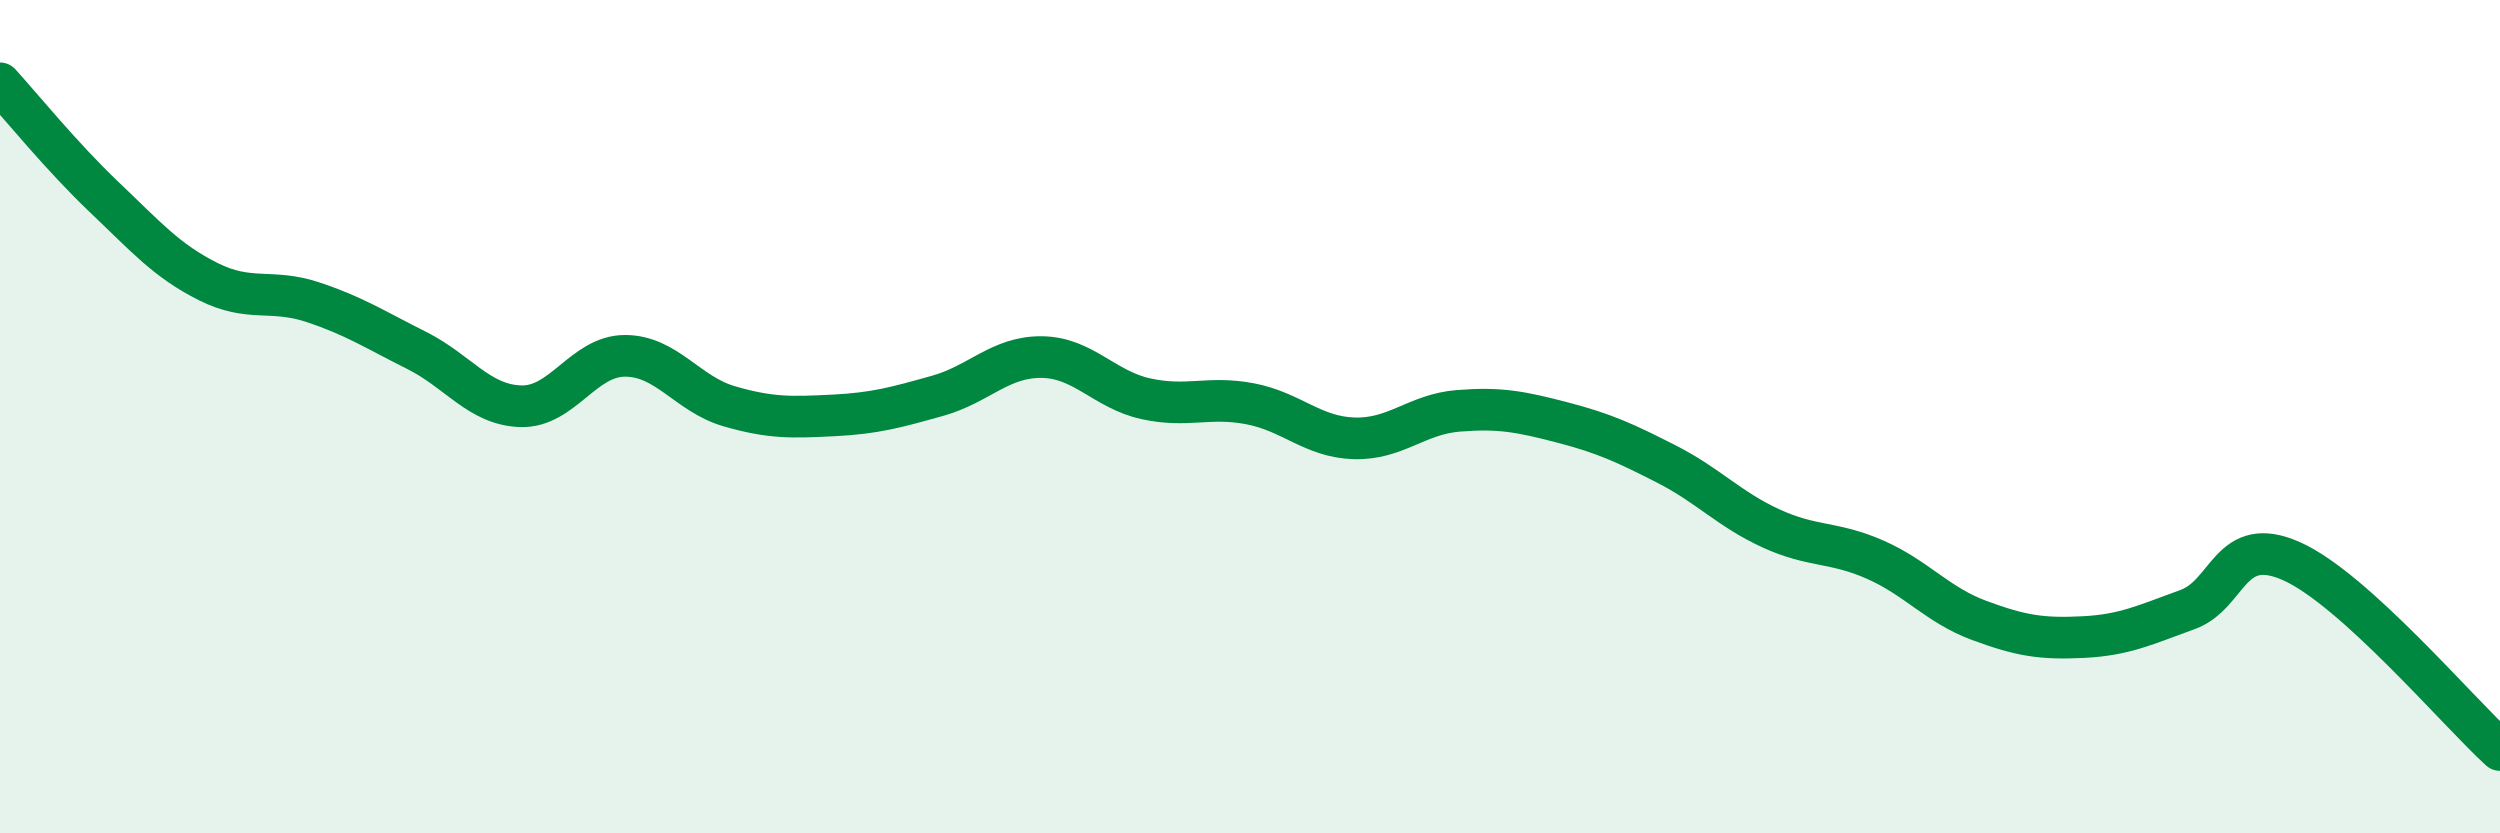
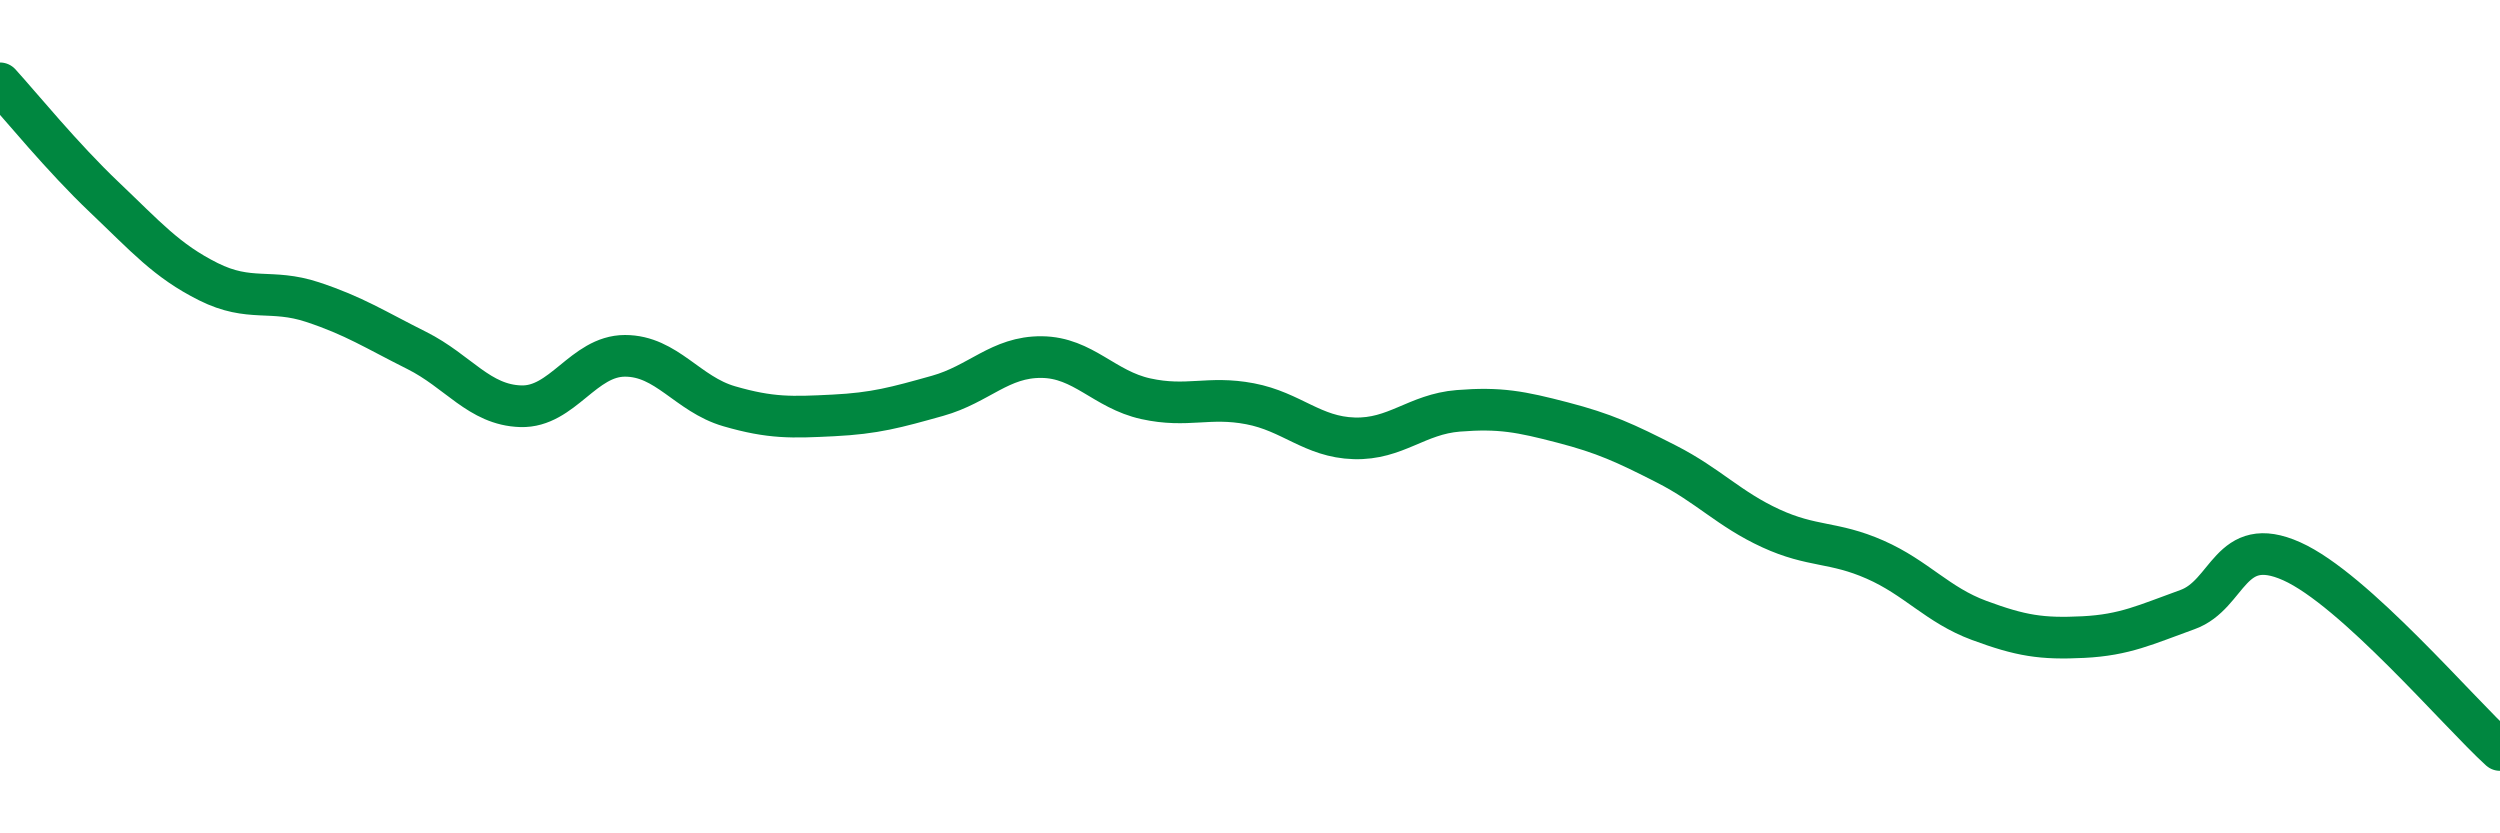
<svg xmlns="http://www.w3.org/2000/svg" width="60" height="20" viewBox="0 0 60 20">
-   <path d="M 0,2 C 0.5,2.55 1.5,3.78 2.5,4.73 C 3.5,5.68 4,6.26 5,6.76 C 6,7.26 6.5,6.92 7.5,7.25 C 8.5,7.58 9,7.91 10,8.41 C 11,8.91 11.5,9.72 12.5,9.75 C 13.5,9.78 14,8.54 15,8.54 C 16,8.54 16.5,9.46 17.5,9.75 C 18.5,10.04 19,10.02 20,9.97 C 21,9.92 21.5,9.78 22.5,9.5 C 23.5,9.22 24,8.56 25,8.57 C 26,8.58 26.5,9.35 27.5,9.57 C 28.5,9.79 29,9.5 30,9.69 C 31,9.88 31.5,10.49 32.5,10.52 C 33.5,10.55 34,9.94 35,9.86 C 36,9.78 36.5,9.88 37.5,10.14 C 38.5,10.4 39,10.63 40,11.14 C 41,11.65 41.5,12.22 42.5,12.68 C 43.5,13.14 44,12.99 45,13.43 C 46,13.87 46.5,14.52 47.5,14.89 C 48.5,15.26 49,15.34 50,15.29 C 51,15.24 51.5,14.99 52.5,14.63 C 53.5,14.27 53.5,12.8 55,13.47 C 56.5,14.14 59,17.09 60,18L60 20L0 20Z" fill="#008740" opacity="0.1" stroke-linecap="round" stroke-linejoin="round" />
  <path d="M 0,2 C 0.5,2.55 1.5,3.78 2.5,4.73 C 3.5,5.68 4,6.26 5,6.76 C 6,7.26 6.5,6.92 7.5,7.25 C 8.5,7.58 9,7.91 10,8.41 C 11,8.91 11.5,9.72 12.5,9.75 C 13.5,9.78 14,8.54 15,8.54 C 16,8.54 16.5,9.46 17.5,9.75 C 18.5,10.04 19,10.02 20,9.97 C 21,9.92 21.5,9.78 22.5,9.5 C 23.5,9.22 24,8.56 25,8.57 C 26,8.58 26.5,9.35 27.5,9.57 C 28.5,9.79 29,9.5 30,9.69 C 31,9.88 31.5,10.49 32.5,10.52 C 33.5,10.55 34,9.94 35,9.86 C 36,9.78 36.5,9.88 37.5,10.14 C 38.5,10.4 39,10.63 40,11.14 C 41,11.65 41.5,12.22 42.5,12.68 C 43.5,13.14 44,12.99 45,13.43 C 46,13.87 46.5,14.52 47.5,14.89 C 48.5,15.26 49,15.34 50,15.29 C 51,15.24 51.5,14.99 52.5,14.63 C 53.5,14.27 53.5,12.8 55,13.47 C 56.5,14.14 59,17.09 60,18" stroke="#008740" stroke-width="1" fill="none" stroke-linecap="round" stroke-linejoin="round" />
</svg>